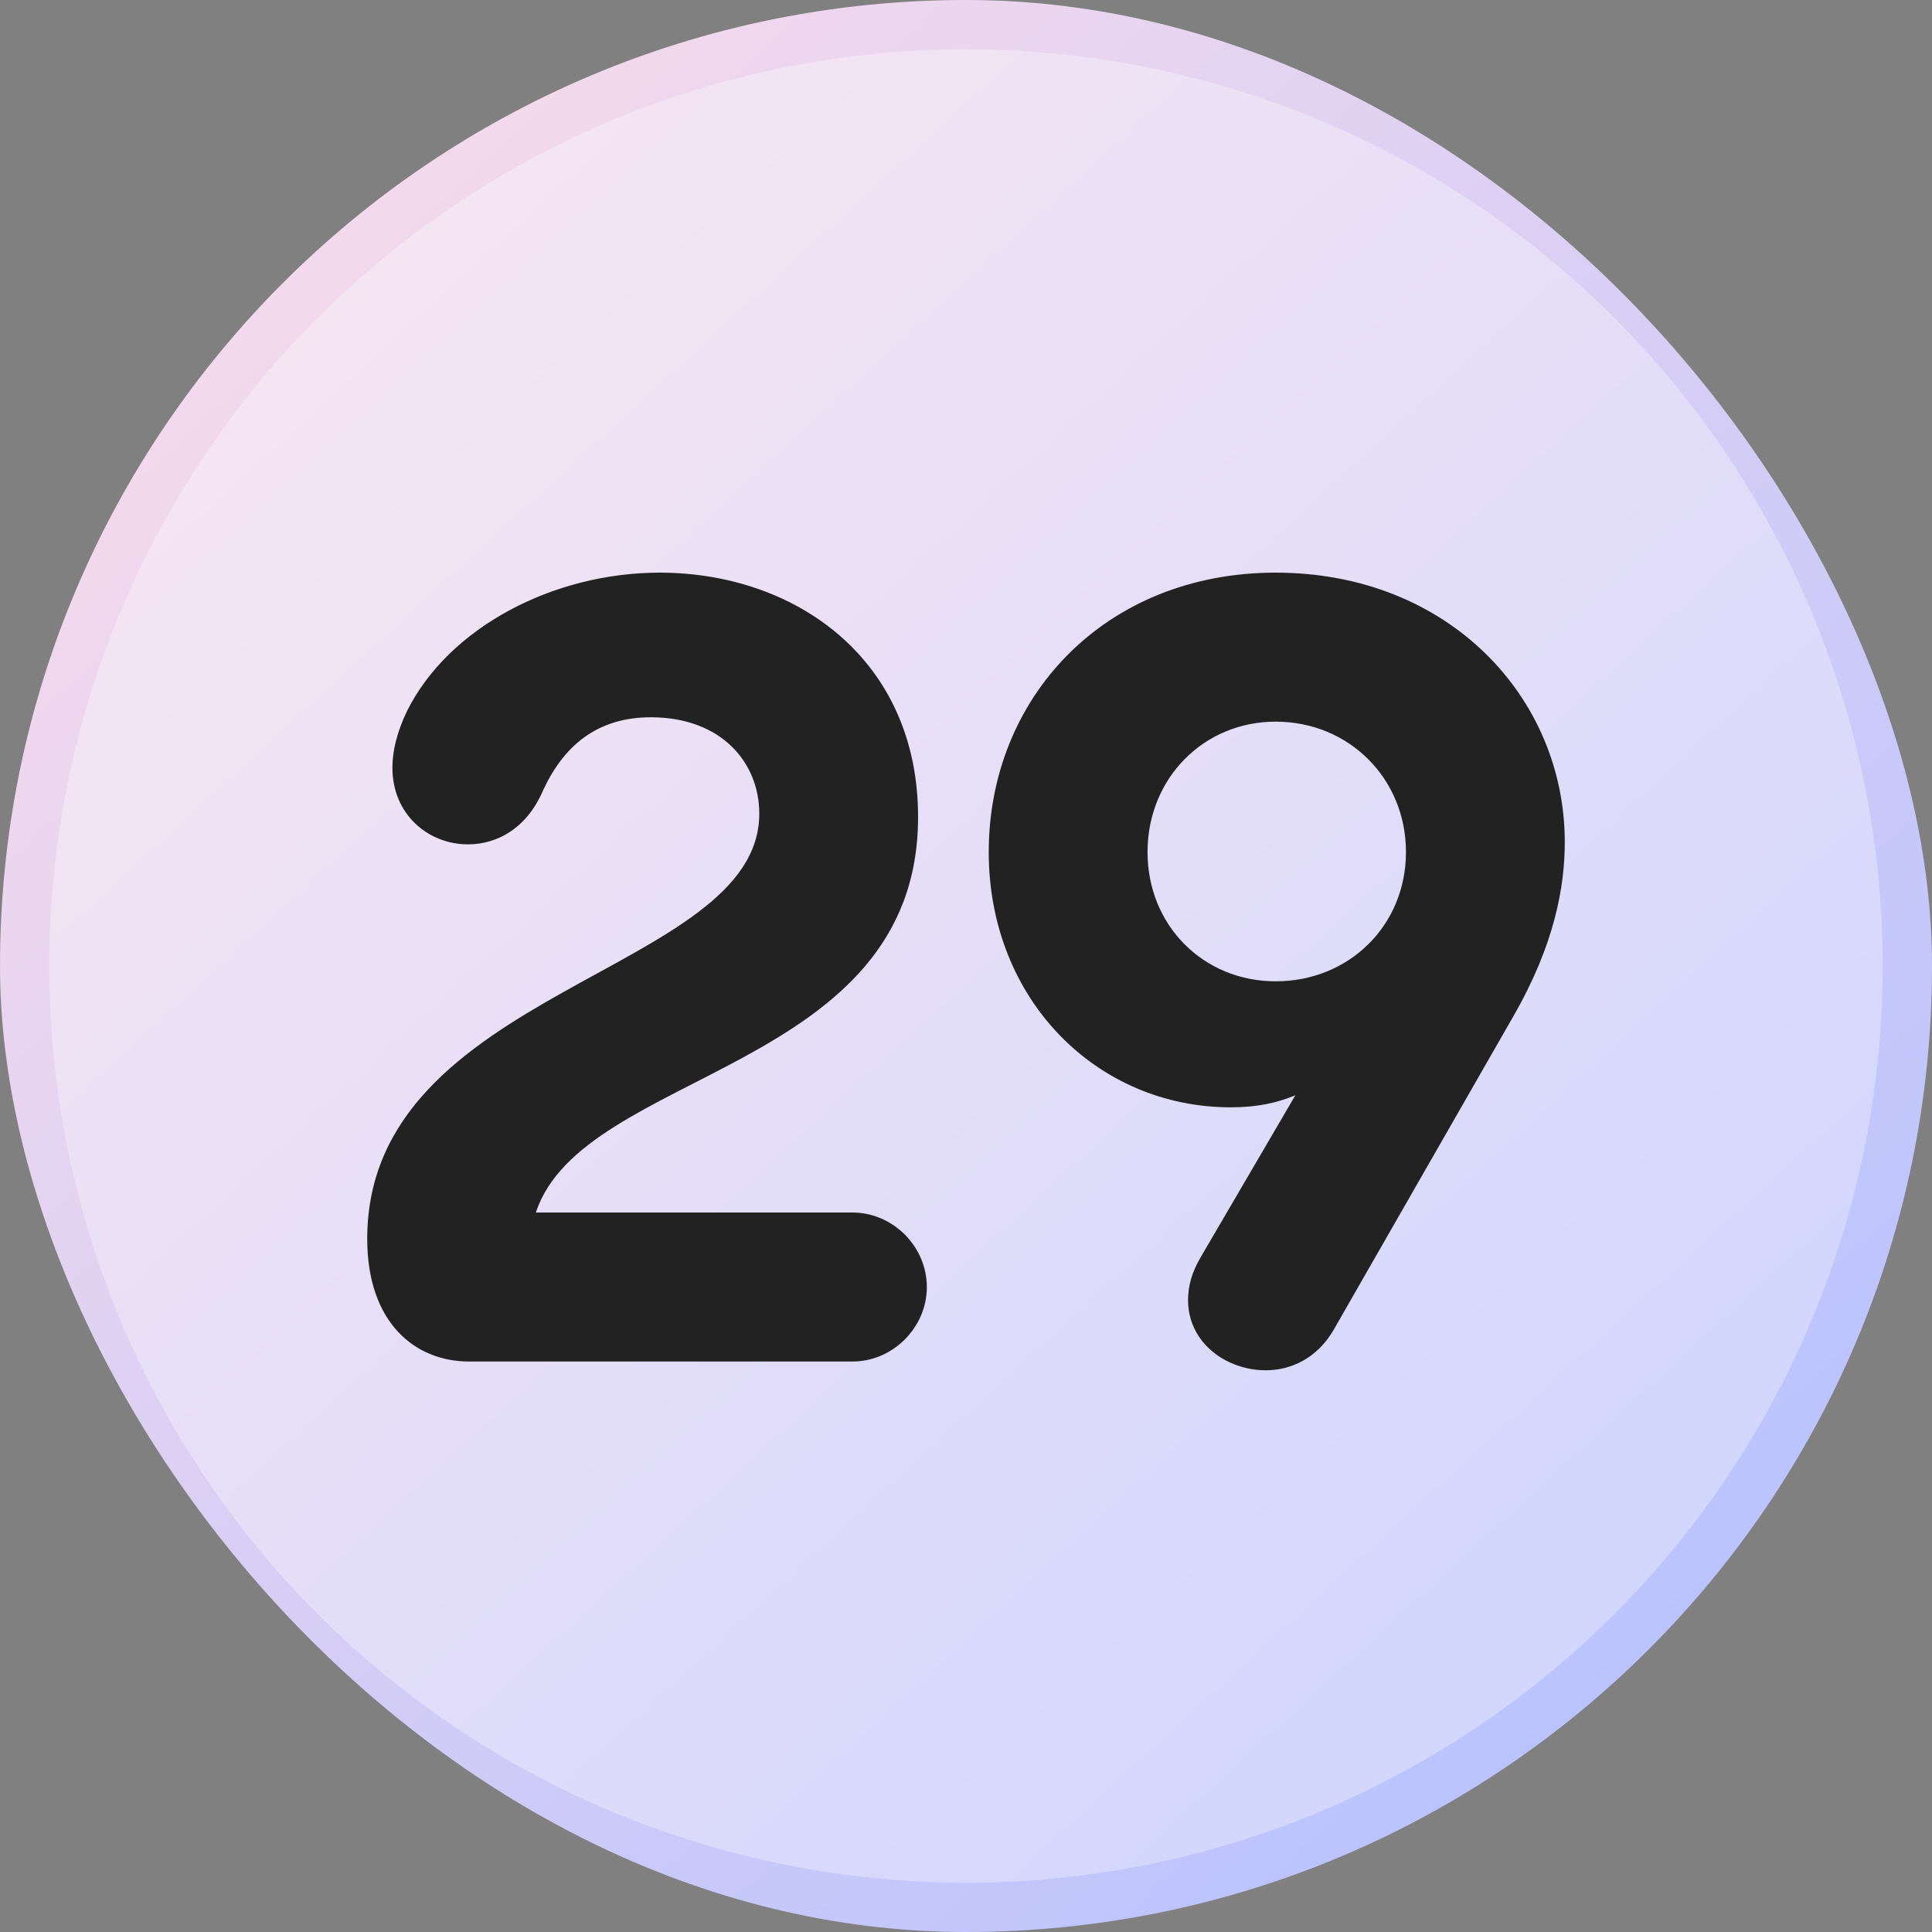
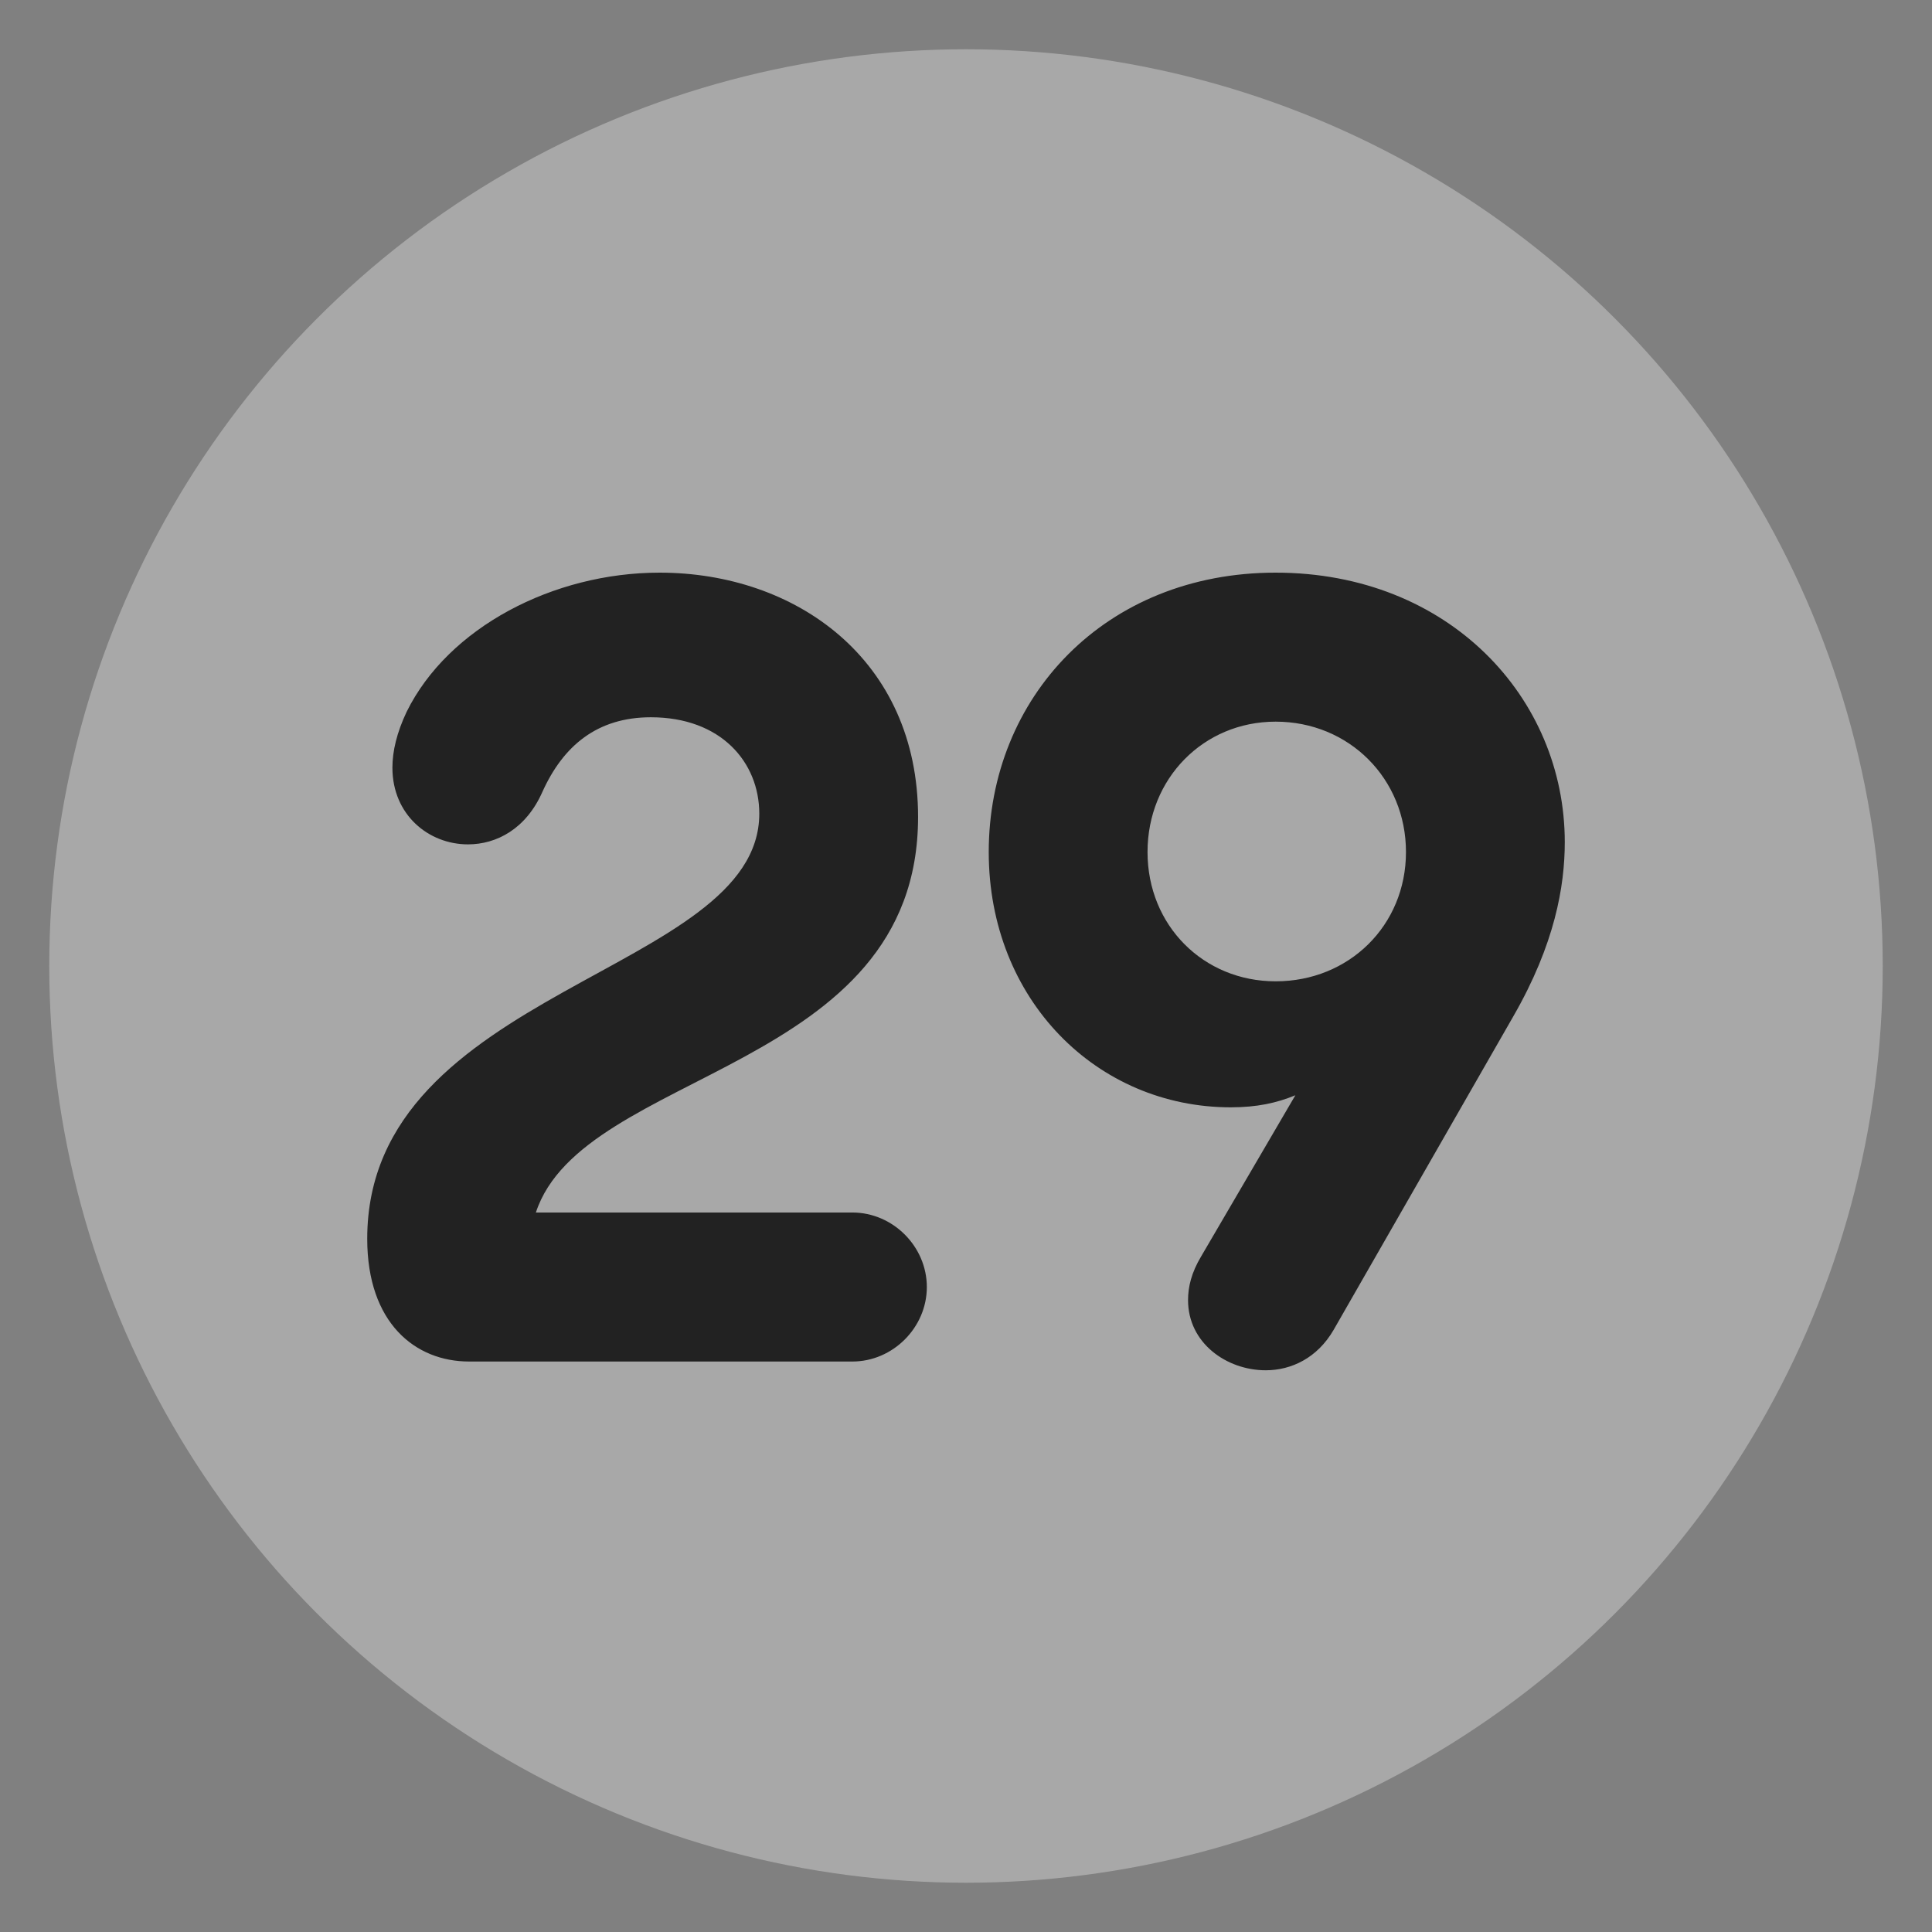
<svg xmlns="http://www.w3.org/2000/svg" width="2000" height="2000" fill="none">
  <rect width="100%" height="100%" fill="#808080" stroke="none" />
-   <rect width="2000" height="2000" rx="1000" fill="url(#a)" />
  <circle cx="1000" cy="1000" r="949" fill="#fff" fill-opacity=".32" />
  <path d="M1320.56 592.801c179.12 0 299.29 129.3 299.29 279.017 0 45.369-10.21 105.482-53.29 180.342l-185.92 324.38c-17 29.49-44.21 41.97-70.28 41.97-40.82 0-80.5-28.36-80.5-72.59 0-13.61 3.41-28.36 13.61-45.37l97.49-166.73c-19.27 7.94-39.67 12.48-66.88 12.48-138.31 0-250.54-111.15-250.54-264.274 0-159.925 120.17-289.225 297.02-289.225Zm0 154.253c-74.82 0-132.64 58.979-132.64 134.972 0 75.992 57.82 133.834 132.64 133.834 75.95 0 134.9-57.842 134.9-133.834 0-75.993-58.95-134.972-134.9-134.972ZM882.368 1409.44H485.584c-55.55 0-105.432-39.7-105.432-127.04 0-259.73 405.854-274.48 405.854-440.072 0-53.308-39.678-99.811-112.233-99.811-55.55 0-90.694 29.49-112.233 77.127-17.005 38.563-47.615 54.442-77.09 54.442-40.812 0-78.223-30.623-78.223-79.395 0-17.013 4.534-36.295 14.737-57.845 43.08-87.334 151.912-144.045 261.878-144.045 140.575 0 267.546 89.603 267.546 252.93 0 264.269-346.903 260.869-395.651 409.449h327.631c41.946 0 77.09 35.16 77.09 77.13s-35.144 77.13-77.09 77.13Z" fill="#222" />
  <defs>
    <linearGradient id="a" x1="101.5" y1="-119.5" x2="1887" y2="1827" gradientUnits="userSpaceOnUse">
      <stop stop-color="#FFDEE9" />
      <stop offset="1" stop-color="#B5C1FF" />
    </linearGradient>
  </defs>
</svg>